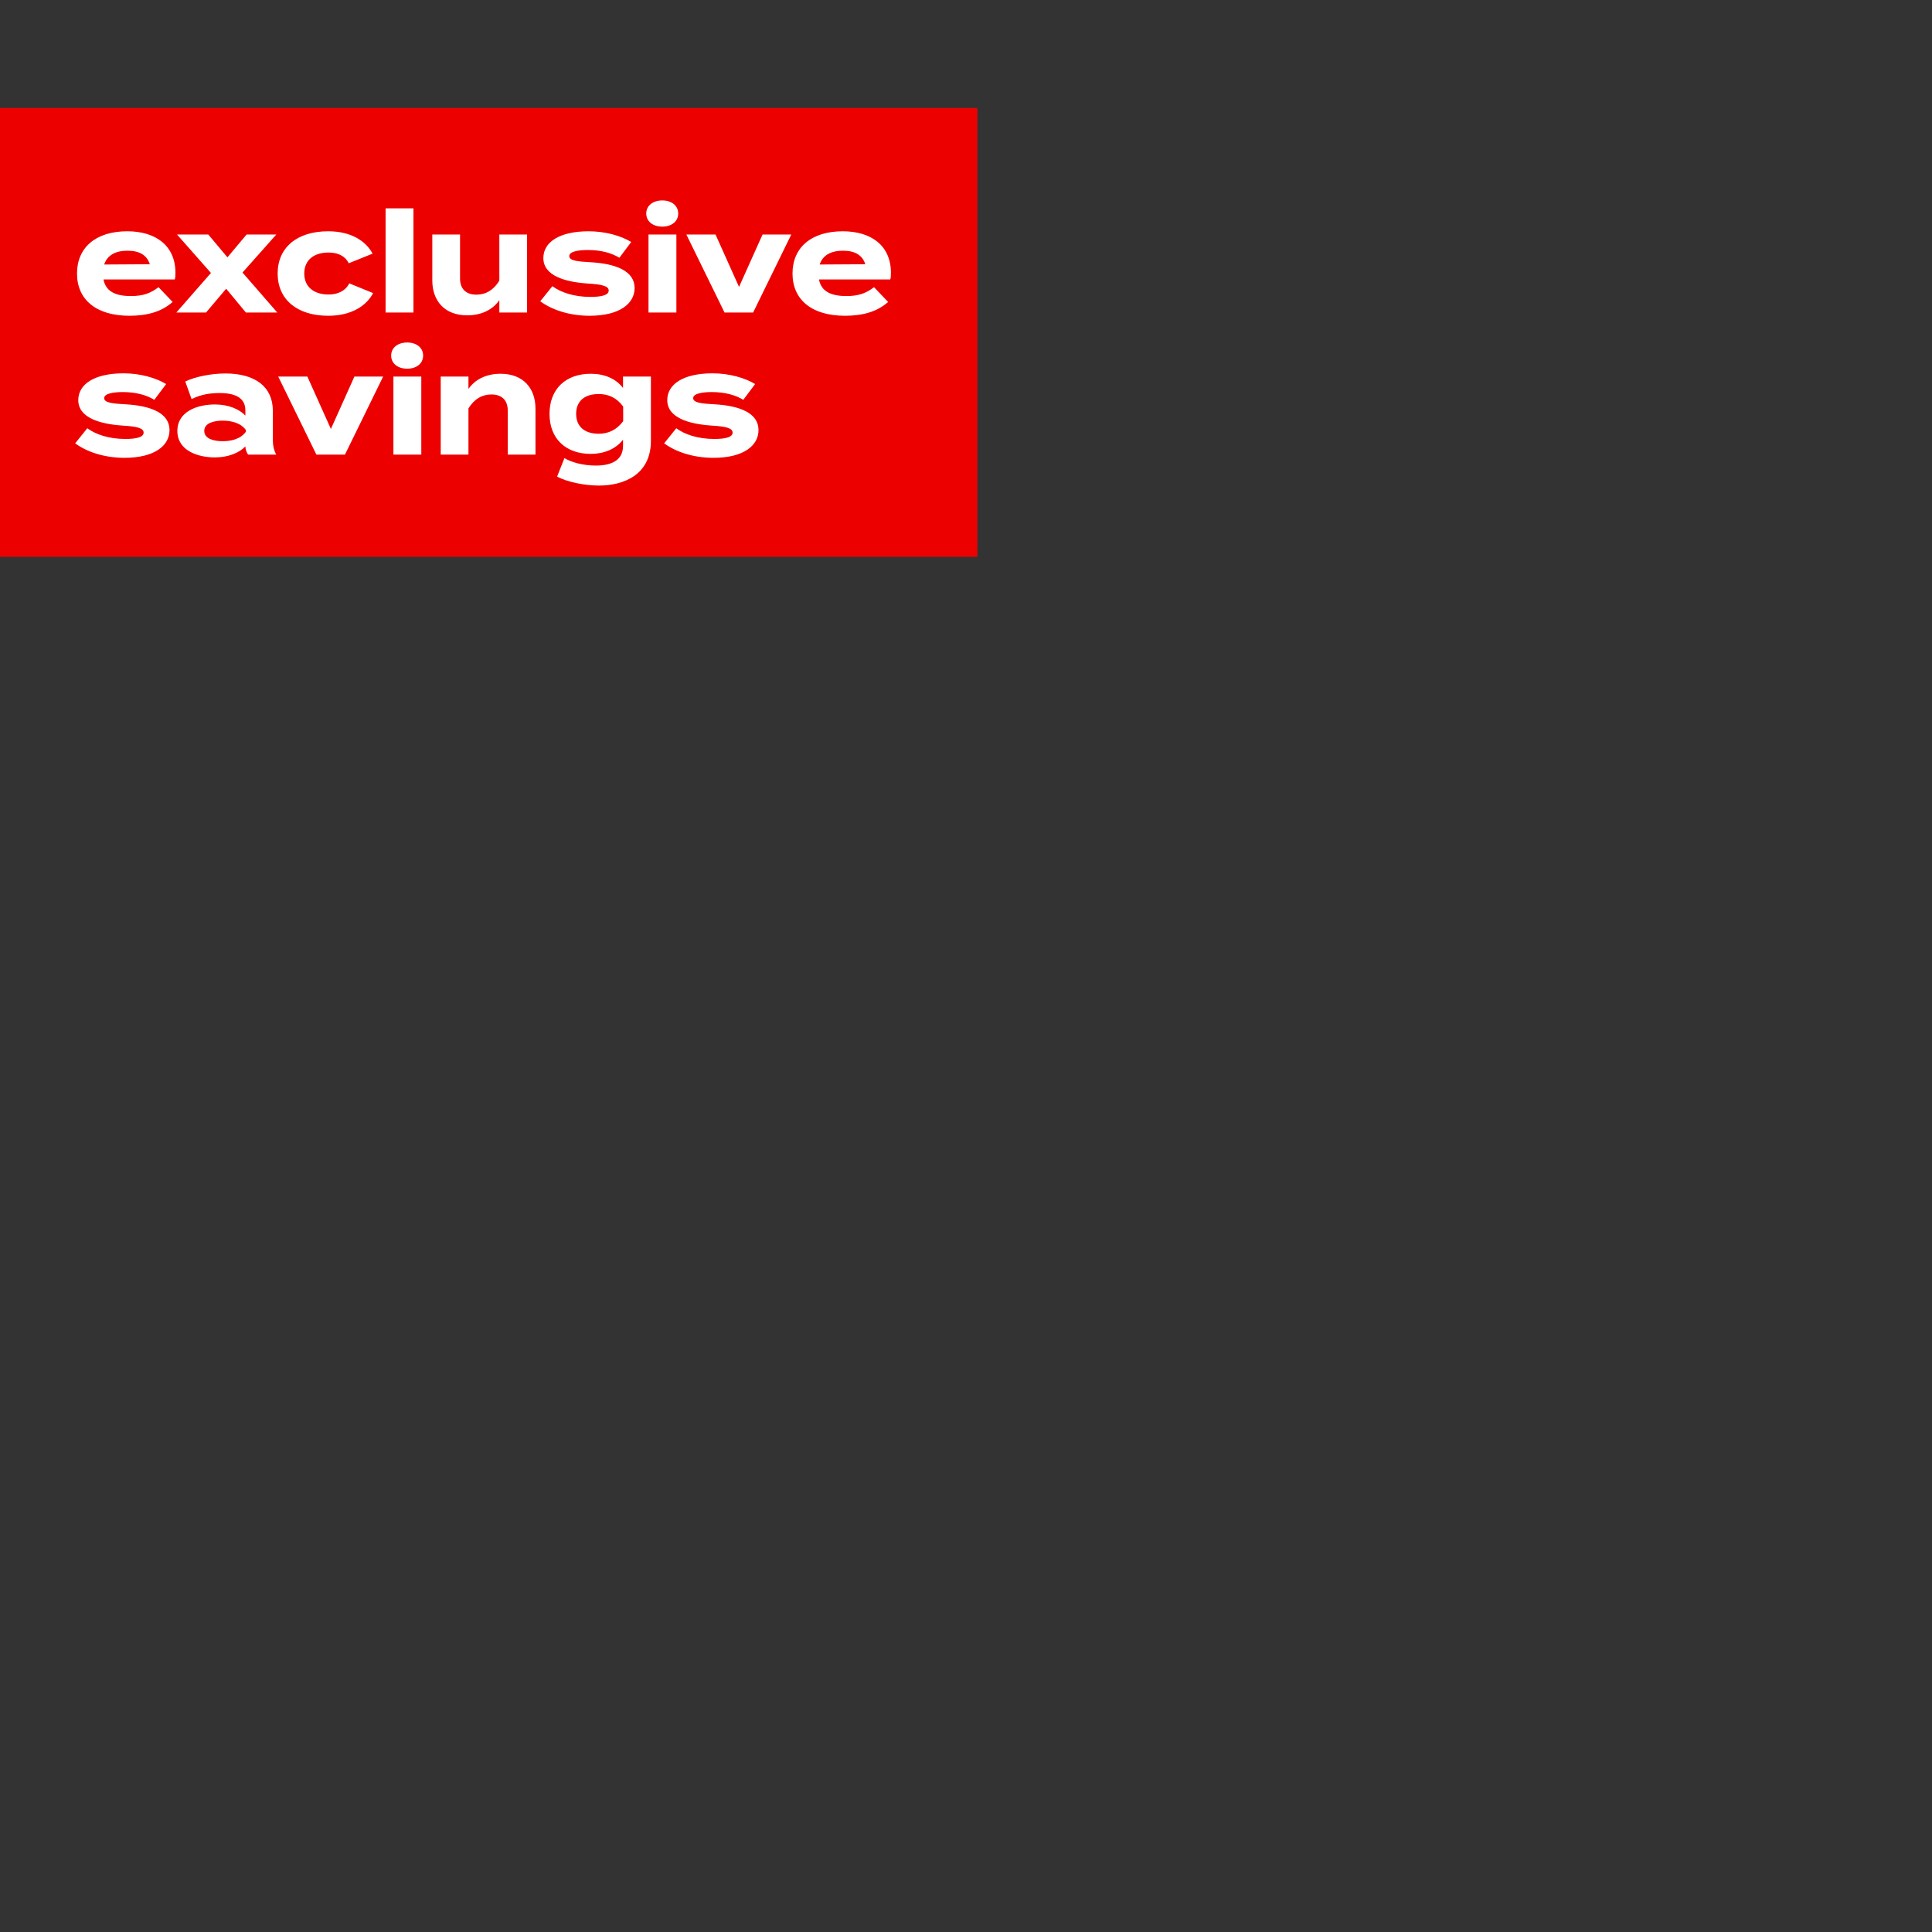
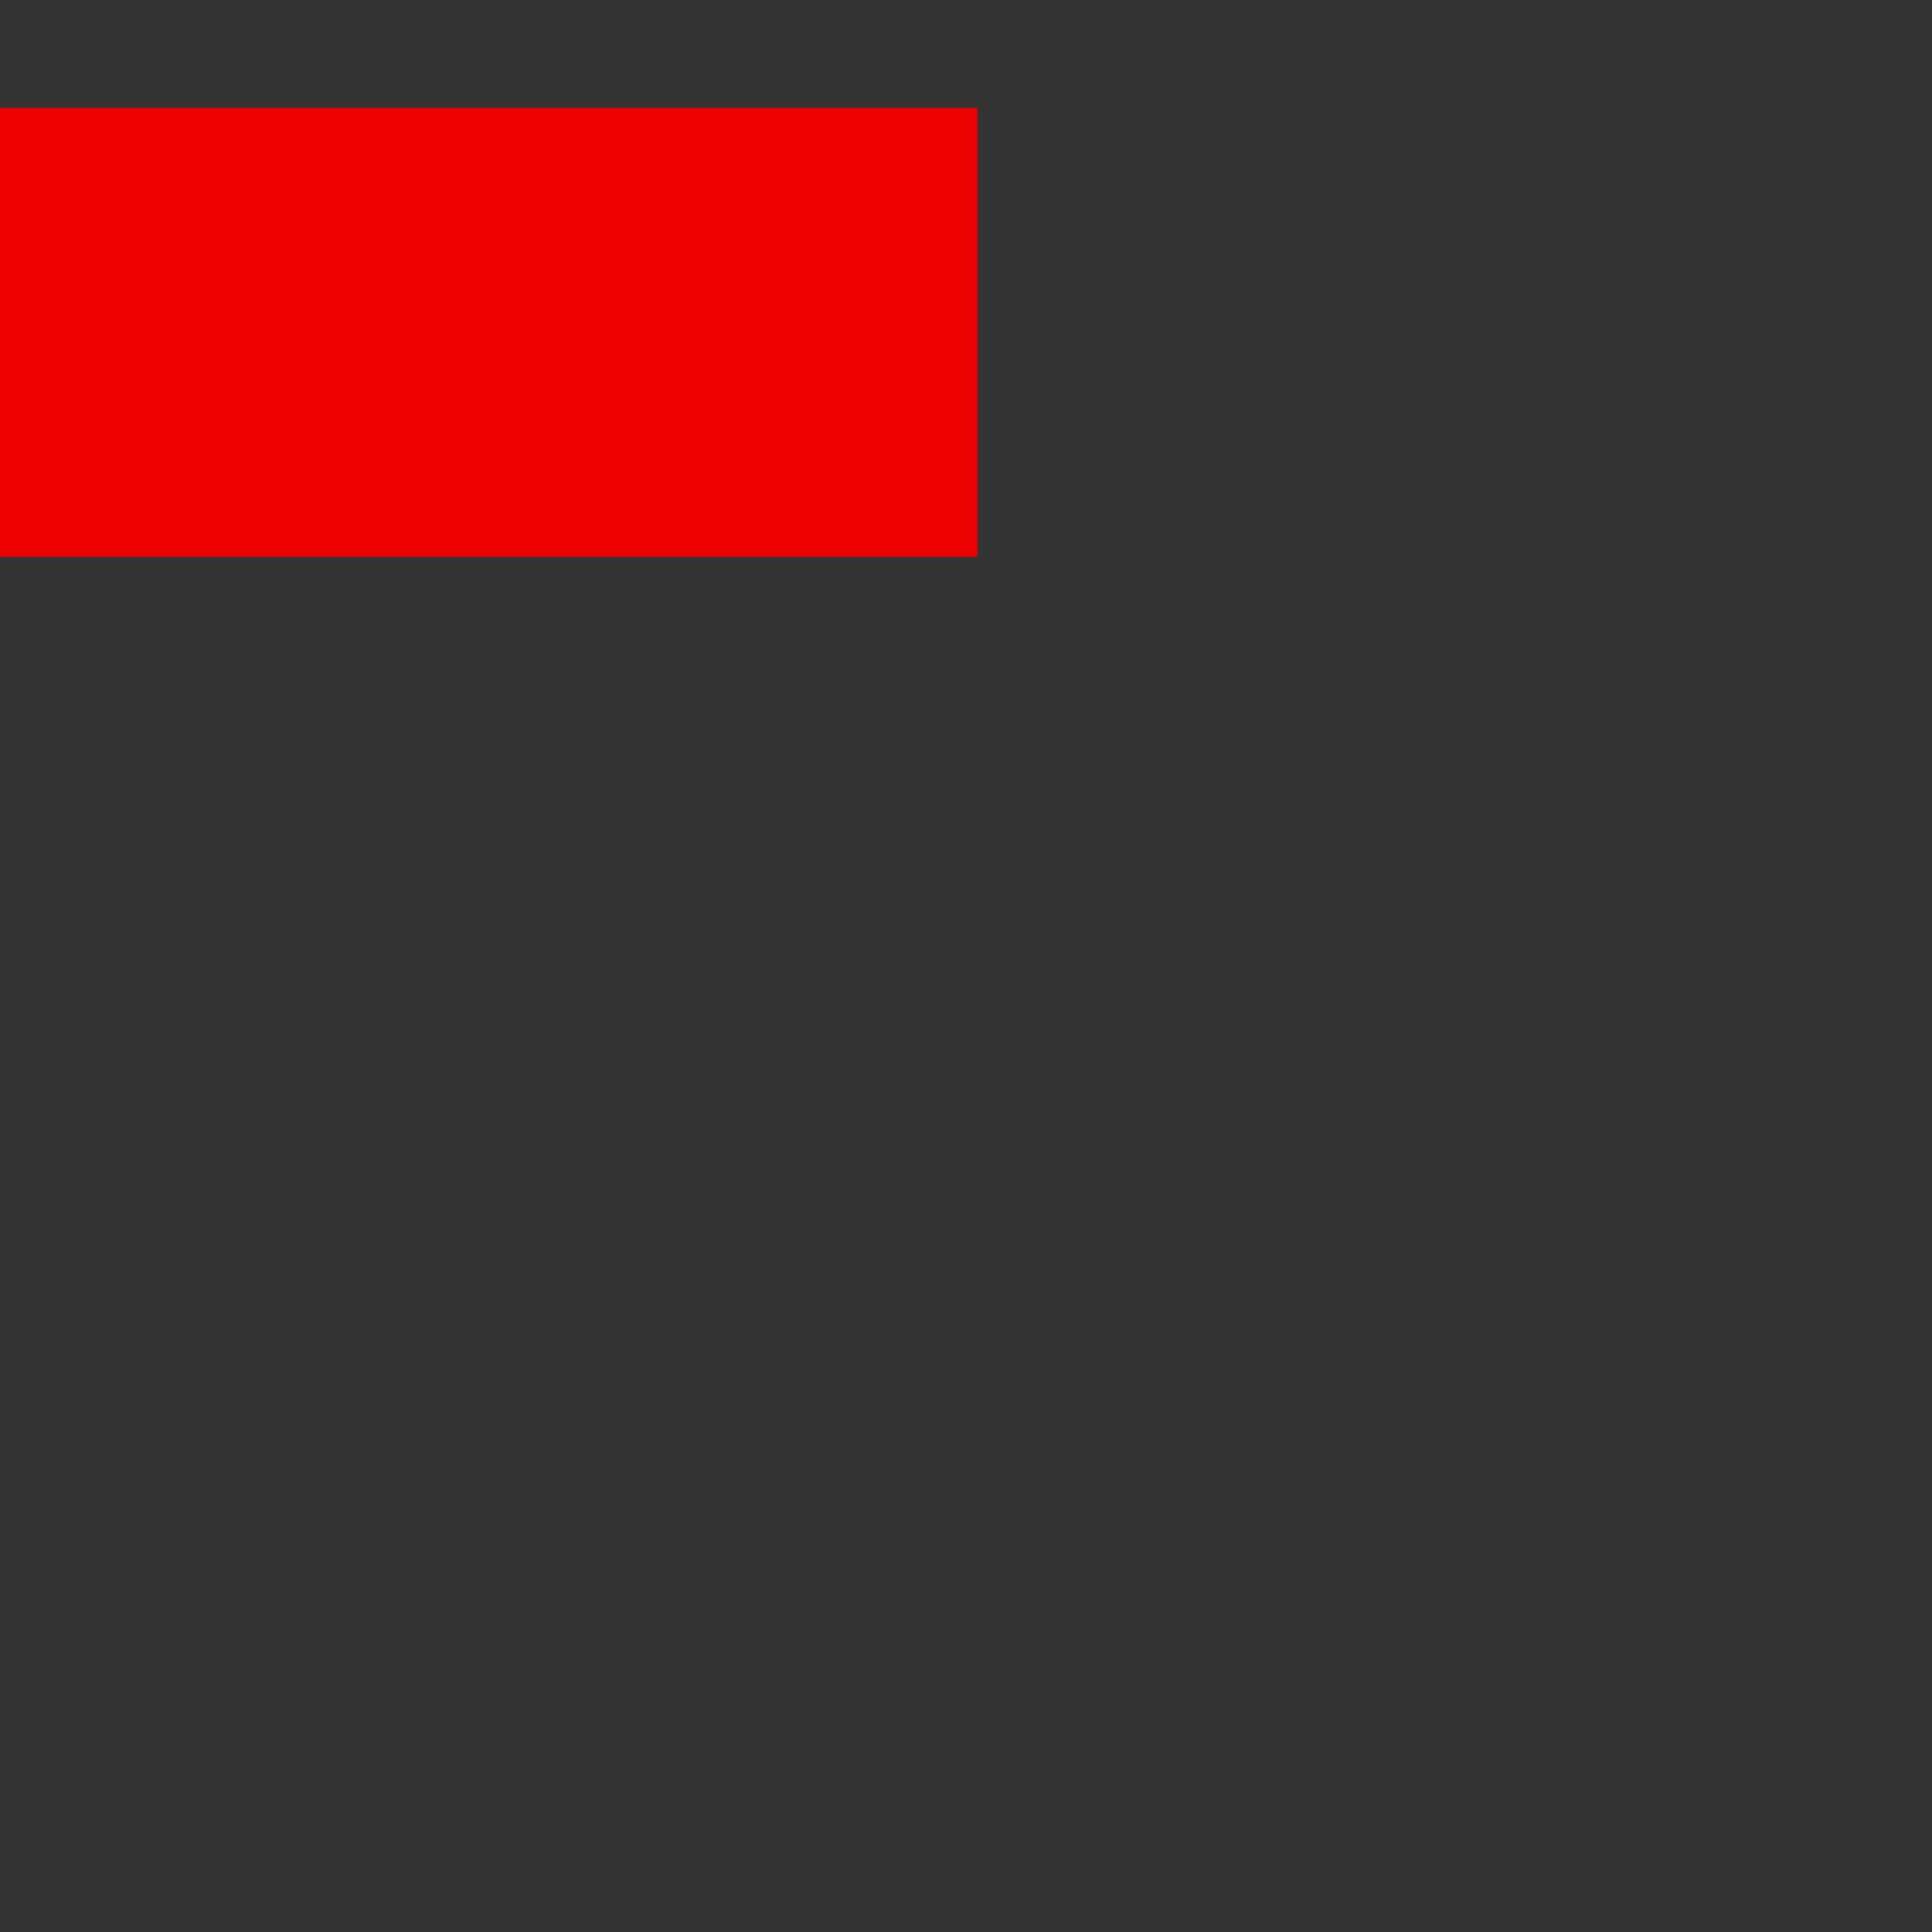
<svg xmlns="http://www.w3.org/2000/svg" width="340" height="340" viewBox="0 0 340 340" fill="none">
  <rect x="0" y="0" width="340" height="340" fill="#333333" stroke="none" />
  <rect y="19" width="172" height="79" fill="#ED0000" />
-   <path d="M18.212 49.176C18.608 51.258 20.268 52.101 23.044 52.101C25.225 52.101 26.538 51.58 27.901 50.539L30.379 53.141C28.422 54.876 25.894 55.57 22.771 55.57C16.948 55.57 13.553 52.745 13.553 48.136C13.553 43.526 16.898 40.701 22.4 40.701C27.356 40.701 30.875 43.179 30.875 48.036C30.875 48.582 30.85 48.904 30.751 49.176H18.212ZM22.449 44.121C20.343 44.121 18.881 44.889 18.336 46.55L26.365 46.5C25.844 44.889 24.531 44.121 22.449 44.121ZM48.625 41.271L42.677 47.962L48.798 55H43.272L39.803 50.812L36.259 55H31.03L37.126 48.036L31.154 41.271H36.656L40.026 45.286L43.396 41.271H48.625ZM65.663 51.58C64.523 53.761 61.921 55.57 57.758 55.57C52.281 55.57 48.861 52.695 48.861 48.136C48.861 43.551 52.281 40.701 57.758 40.701C61.897 40.701 64.449 42.51 65.564 44.641L61.376 46.327C60.657 44.939 59.344 44.443 57.808 44.443C55.305 44.443 53.545 45.707 53.545 48.136C53.545 50.539 55.305 51.828 57.808 51.828C59.319 51.828 60.707 51.308 61.475 49.87L65.663 51.58ZM72.761 55H67.855V36.662H72.761V55ZM87.874 41.271H92.756V55H87.874V52.819C86.709 54.529 84.677 55.496 82.224 55.496C78.234 55.496 76.078 52.943 76.078 49.35V41.271H80.96V49.028C80.96 50.812 81.976 51.853 83.835 51.853C85.47 51.853 86.833 51.084 87.874 49.399V41.271ZM103.974 46.153C108.335 46.401 111.681 47.665 111.681 50.688C111.681 53.389 109.103 55.57 103.751 55.57C100.083 55.57 97.01 54.455 95.077 53.017L97.208 50.366C98.695 51.456 101 52.249 103.899 52.249C105.832 52.249 107.121 51.952 107.121 51.134C107.121 50.341 105.956 50.044 103.404 49.895C99.439 49.622 95.622 48.532 95.622 45.41C95.622 42.609 98.472 40.701 103.577 40.701C106.551 40.701 109.277 41.494 111.086 42.584L109.004 45.36C107.616 44.517 105.758 43.997 103.453 43.997C101.942 43.997 100.182 44.22 100.182 45.063C100.182 45.88 101.644 46.029 103.974 46.153ZM116.555 39.883C114.894 39.883 113.73 38.966 113.73 37.579C113.73 36.191 114.894 35.274 116.555 35.274C118.19 35.274 119.355 36.191 119.355 37.579C119.355 38.966 118.19 39.883 116.555 39.883ZM119.033 41.271V55H114.126V41.271H119.033ZM139.252 41.271L132.537 55H127.506L120.79 41.271H125.92L130.058 50.49L134.197 41.271H139.252ZM144.127 49.176C144.524 51.258 146.184 52.101 148.96 52.101C151.141 52.101 152.454 51.58 153.817 50.539L156.295 53.141C154.337 54.876 151.81 55.57 148.687 55.57C142.864 55.57 139.469 52.745 139.469 48.136C139.469 43.526 142.814 40.701 148.316 40.701C153.272 40.701 156.791 43.179 156.791 48.036C156.791 48.582 156.766 48.904 156.667 49.176H144.127ZM148.365 44.121C146.259 44.121 144.797 44.889 144.251 46.55L152.281 46.5C151.76 44.889 150.447 44.121 148.365 44.121ZM22.127 71.153C26.489 71.401 29.834 72.665 29.834 75.688C29.834 78.389 27.257 80.57 21.904 80.57C18.236 80.57 15.164 79.455 13.231 78.017L15.362 75.366C16.849 76.456 19.153 77.249 22.053 77.249C23.986 77.249 25.274 76.952 25.274 76.134C25.274 75.341 24.11 75.044 21.557 74.895C17.592 74.622 13.776 73.532 13.776 70.41C13.776 67.609 16.626 65.701 21.731 65.701C24.704 65.701 27.43 66.494 29.239 67.585L27.158 70.36C25.77 69.517 23.911 68.997 21.607 68.997C20.095 68.997 18.336 69.22 18.336 70.063C18.336 70.88 19.798 71.029 22.127 71.153ZM39.664 65.726C44.893 65.726 48.016 68.055 48.016 72.293V77.398C48.016 78.389 48.189 79.207 48.611 80H43.654C43.382 79.579 43.183 79.058 43.183 78.588V78.563C42.143 79.653 40.234 80.496 37.806 80.496C34.906 80.496 31.214 79.356 31.214 75.837C31.214 72.318 34.906 71.178 37.806 71.178C40.234 71.178 42.143 72.02 43.183 73.135V72.243C43.183 70.162 41.647 69.171 38.648 69.171C37.013 69.171 35.402 69.394 33.717 70.236L32.602 67.138C34.46 66.246 37.285 65.726 39.664 65.726ZM43.282 75.961V75.688C42.341 74.375 40.606 74.028 39.194 74.028C37.806 74.028 35.947 74.375 35.947 75.837C35.947 77.299 37.806 77.646 39.194 77.646C40.606 77.646 42.341 77.299 43.282 75.961ZM67.425 66.271L60.709 80H55.678L48.963 66.271H54.093L58.231 75.49L62.37 66.271H67.425ZM71.662 64.883C70.002 64.883 68.837 63.966 68.837 62.579C68.837 61.191 70.002 60.274 71.662 60.274C73.298 60.274 74.463 61.191 74.463 62.579C74.463 63.966 73.298 64.883 71.662 64.883ZM74.141 66.271V80H69.234V66.271H74.141ZM82.44 80H77.558V66.271H82.44V68.452C83.605 66.742 85.637 65.775 88.091 65.775C92.08 65.775 94.236 68.328 94.236 71.921V80H89.354V72.243C89.354 70.459 88.338 69.418 86.48 69.418C84.869 69.418 83.481 70.187 82.44 71.872V80ZM114.549 66.271V77.571C114.549 83.593 109.716 85.452 105.404 85.452C102.901 85.452 99.779 84.832 98.044 83.866L99.333 80.62C100.498 81.338 102.604 81.933 104.834 81.933C108.13 81.933 109.642 80.644 109.642 78.464V77.373C108.353 79.058 106.222 79.876 103.967 79.876C99.581 79.876 96.706 77.225 96.706 72.838C96.706 68.427 99.581 65.775 103.967 65.775C106.321 65.775 108.353 66.593 109.642 68.278V66.271H114.549ZM105.355 76.332C107.089 76.332 108.527 75.638 109.667 74.127V71.549C108.527 69.988 107.089 69.344 105.355 69.344C102.778 69.344 101.39 70.682 101.39 72.838C101.39 74.969 102.778 76.332 105.355 76.332ZM125.778 71.153C130.14 71.401 133.485 72.665 133.485 75.688C133.485 78.389 130.908 80.57 125.555 80.57C121.888 80.57 118.815 79.455 116.882 78.017L119.013 75.366C120.5 76.456 122.805 77.249 125.704 77.249C127.637 77.249 128.926 76.952 128.926 76.134C128.926 75.341 127.761 75.044 125.208 74.895C121.243 74.622 117.427 73.532 117.427 70.41C117.427 67.609 120.277 65.701 125.382 65.701C128.356 65.701 131.082 66.494 132.891 67.585L130.809 70.36C129.421 69.517 127.563 68.997 125.258 68.997C123.746 68.997 121.987 69.22 121.987 70.063C121.987 70.88 123.449 71.029 125.778 71.153Z" fill="white" />
</svg>